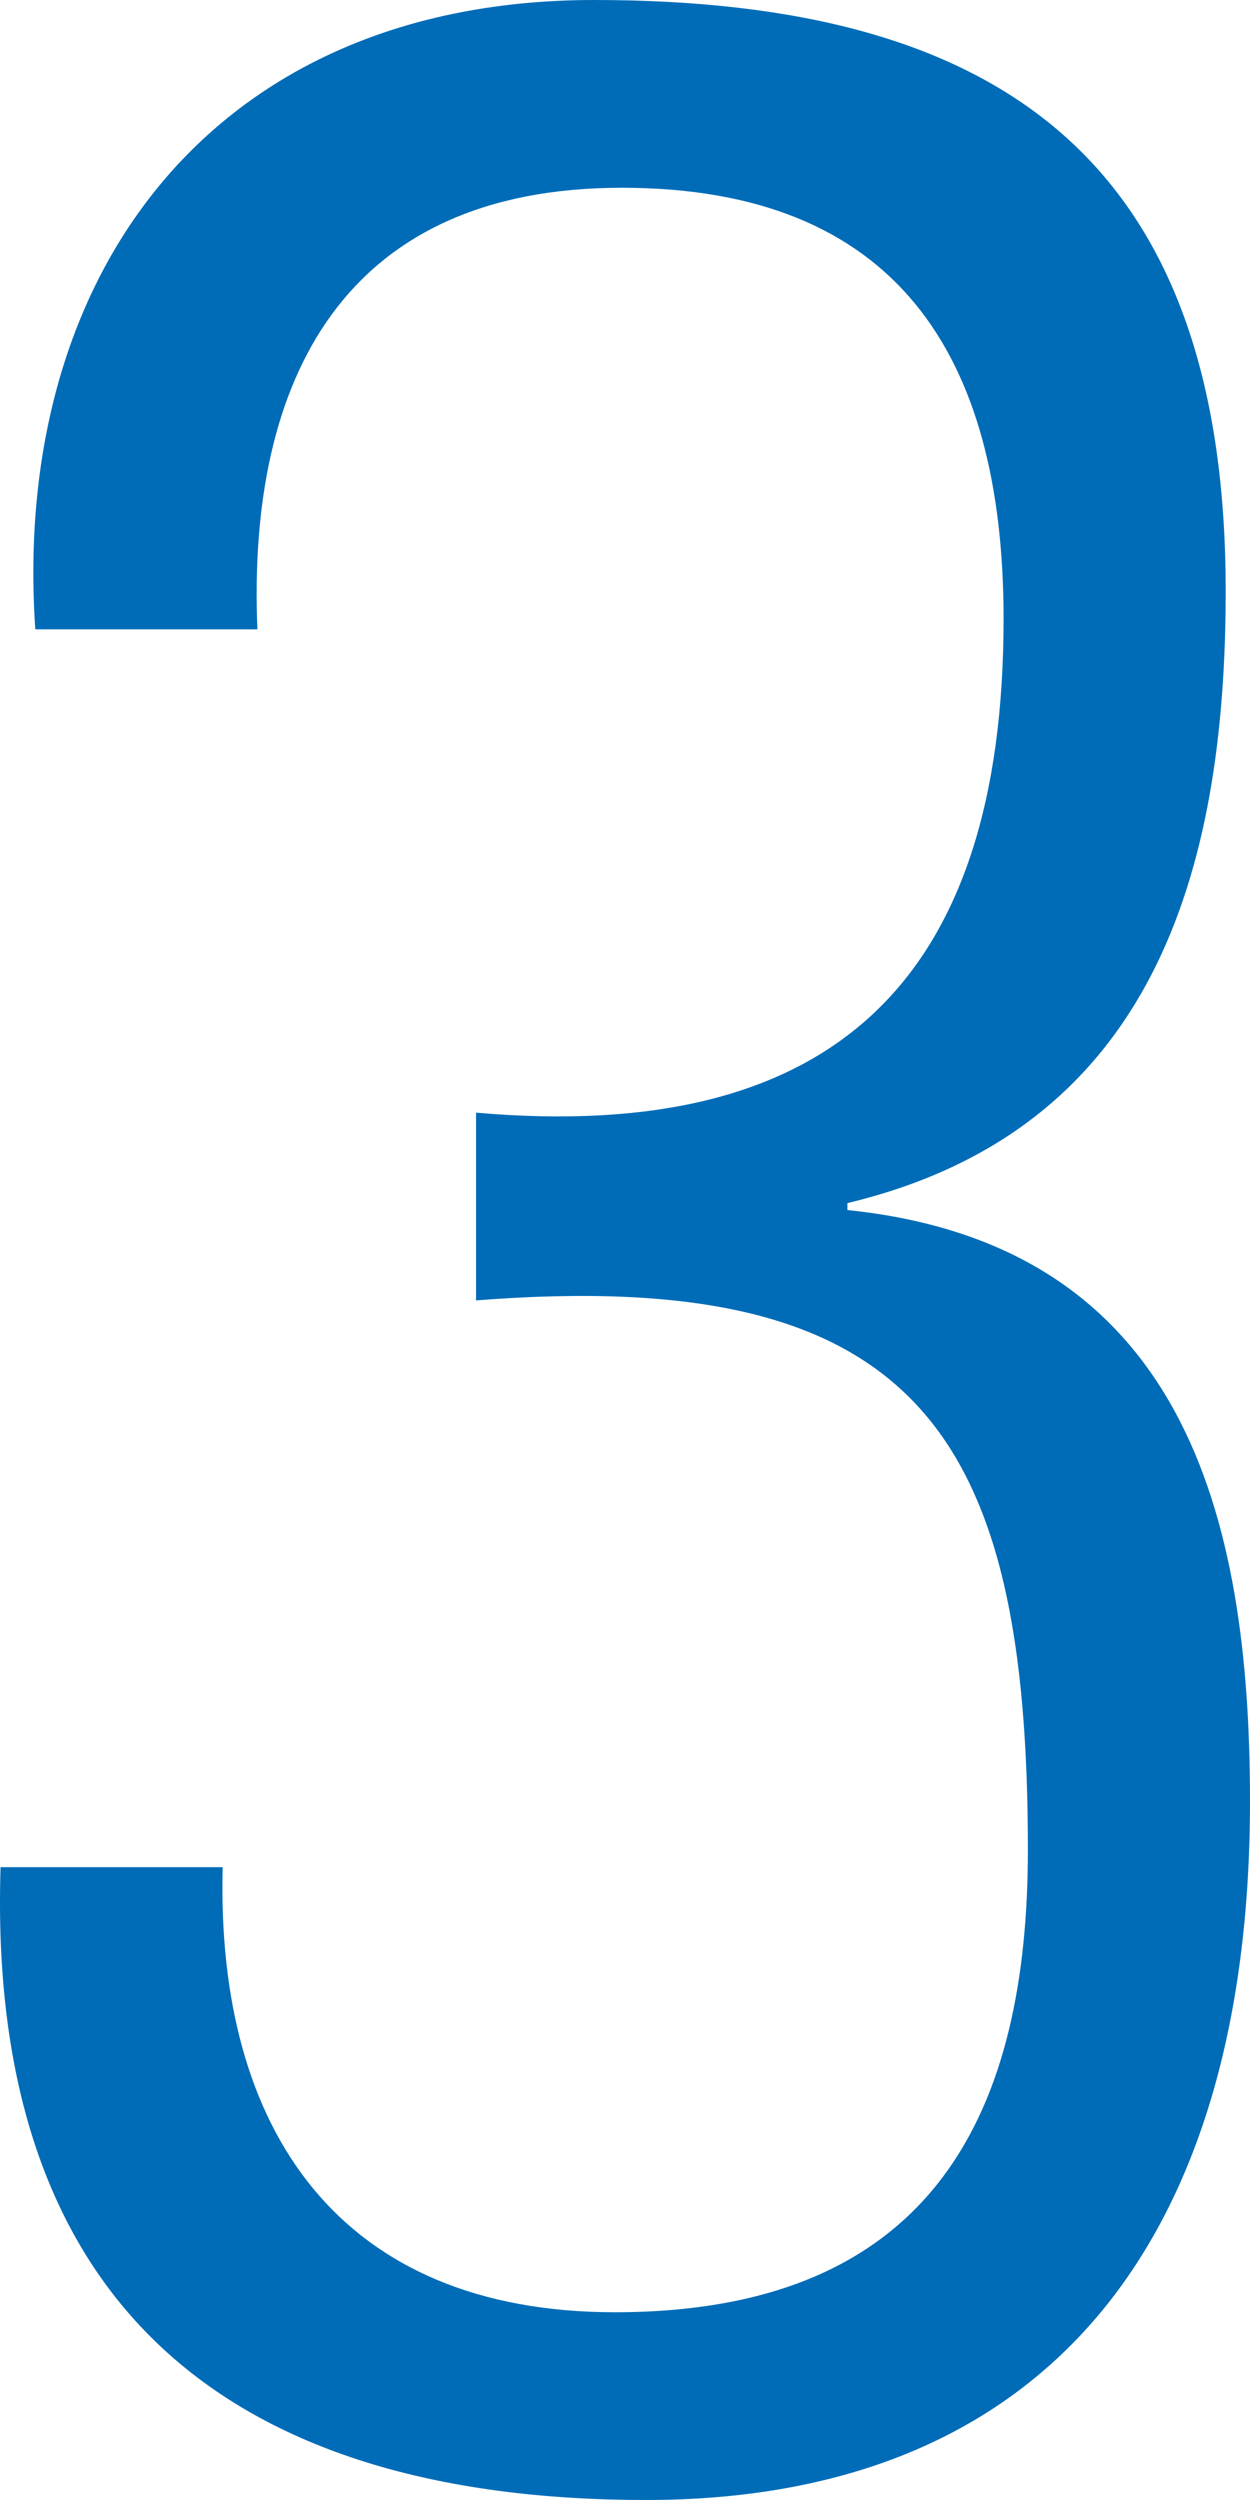
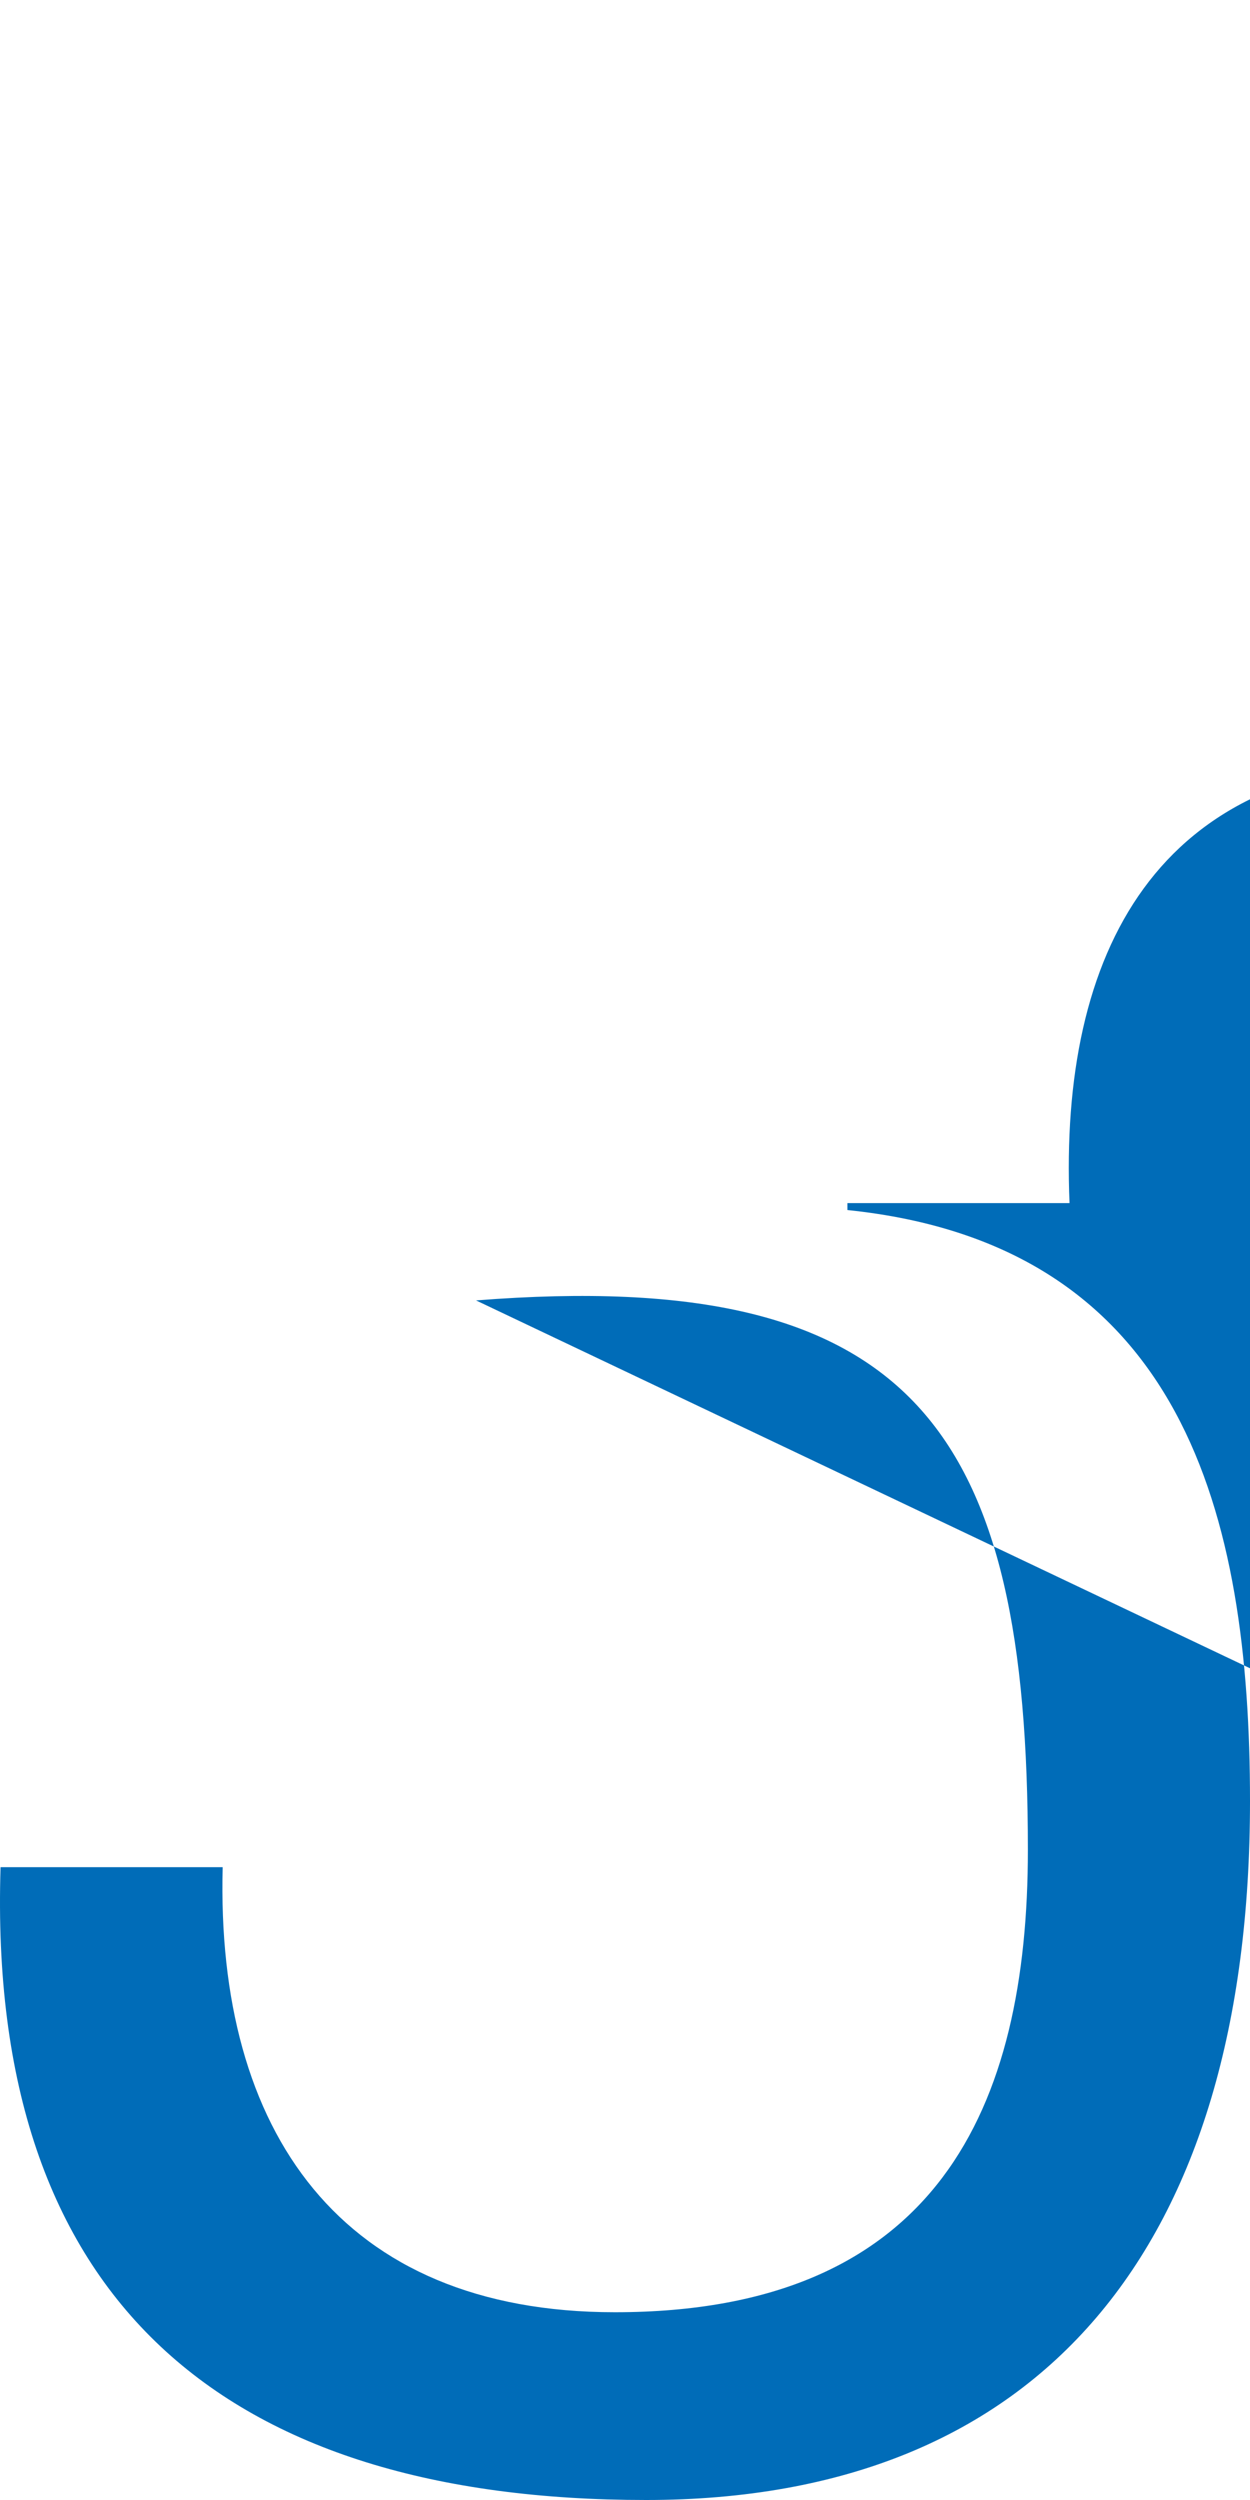
<svg xmlns="http://www.w3.org/2000/svg" viewBox="0 0 66 132">
  <defs>
    <style>.cls-1{fill:#006cb8;}</style>
  </defs>
  <title>number3</title>
-   <path class="cls-1" d="M25.135 68.662c23.273-1.836 29.137 6.976 29.137 29.007 0 13.586-4.764 24.417-21.807 24.417-14.476 0-21.073-9.546-20.707-23.5h-11.728c-.73 22.949 11.911 33.414 34.085 33.414 20.89 0 31.885-13.4 31.885-36.9 0-15.054-3.482-29.374-21.257-31.21v-.367c16.126-3.857 19.974-17.442 19.974-32.313 0-22.765-11.911-31.21-33.351-31.21-19.974 0-30.786 14.32-29.503 33.229h11.728c-.55-13.218 4.581-23.315 19.241-23.315 14.477 0 20.157 8.812 20.157 22.765 0 19.093-8.979 27.722-27.854 26.069z" id="レイヤー_1-2" />
+   <path class="cls-1" d="M25.135 68.662c23.273-1.836 29.137 6.976 29.137 29.007 0 13.586-4.764 24.417-21.807 24.417-14.476 0-21.073-9.546-20.707-23.5h-11.728c-.73 22.949 11.911 33.414 34.085 33.414 20.89 0 31.885-13.4 31.885-36.9 0-15.054-3.482-29.374-21.257-31.21v-.367h11.728c-.55-13.218 4.581-23.315 19.241-23.315 14.477 0 20.157 8.812 20.157 22.765 0 19.093-8.979 27.722-27.854 26.069z" id="レイヤー_1-2" />
</svg>